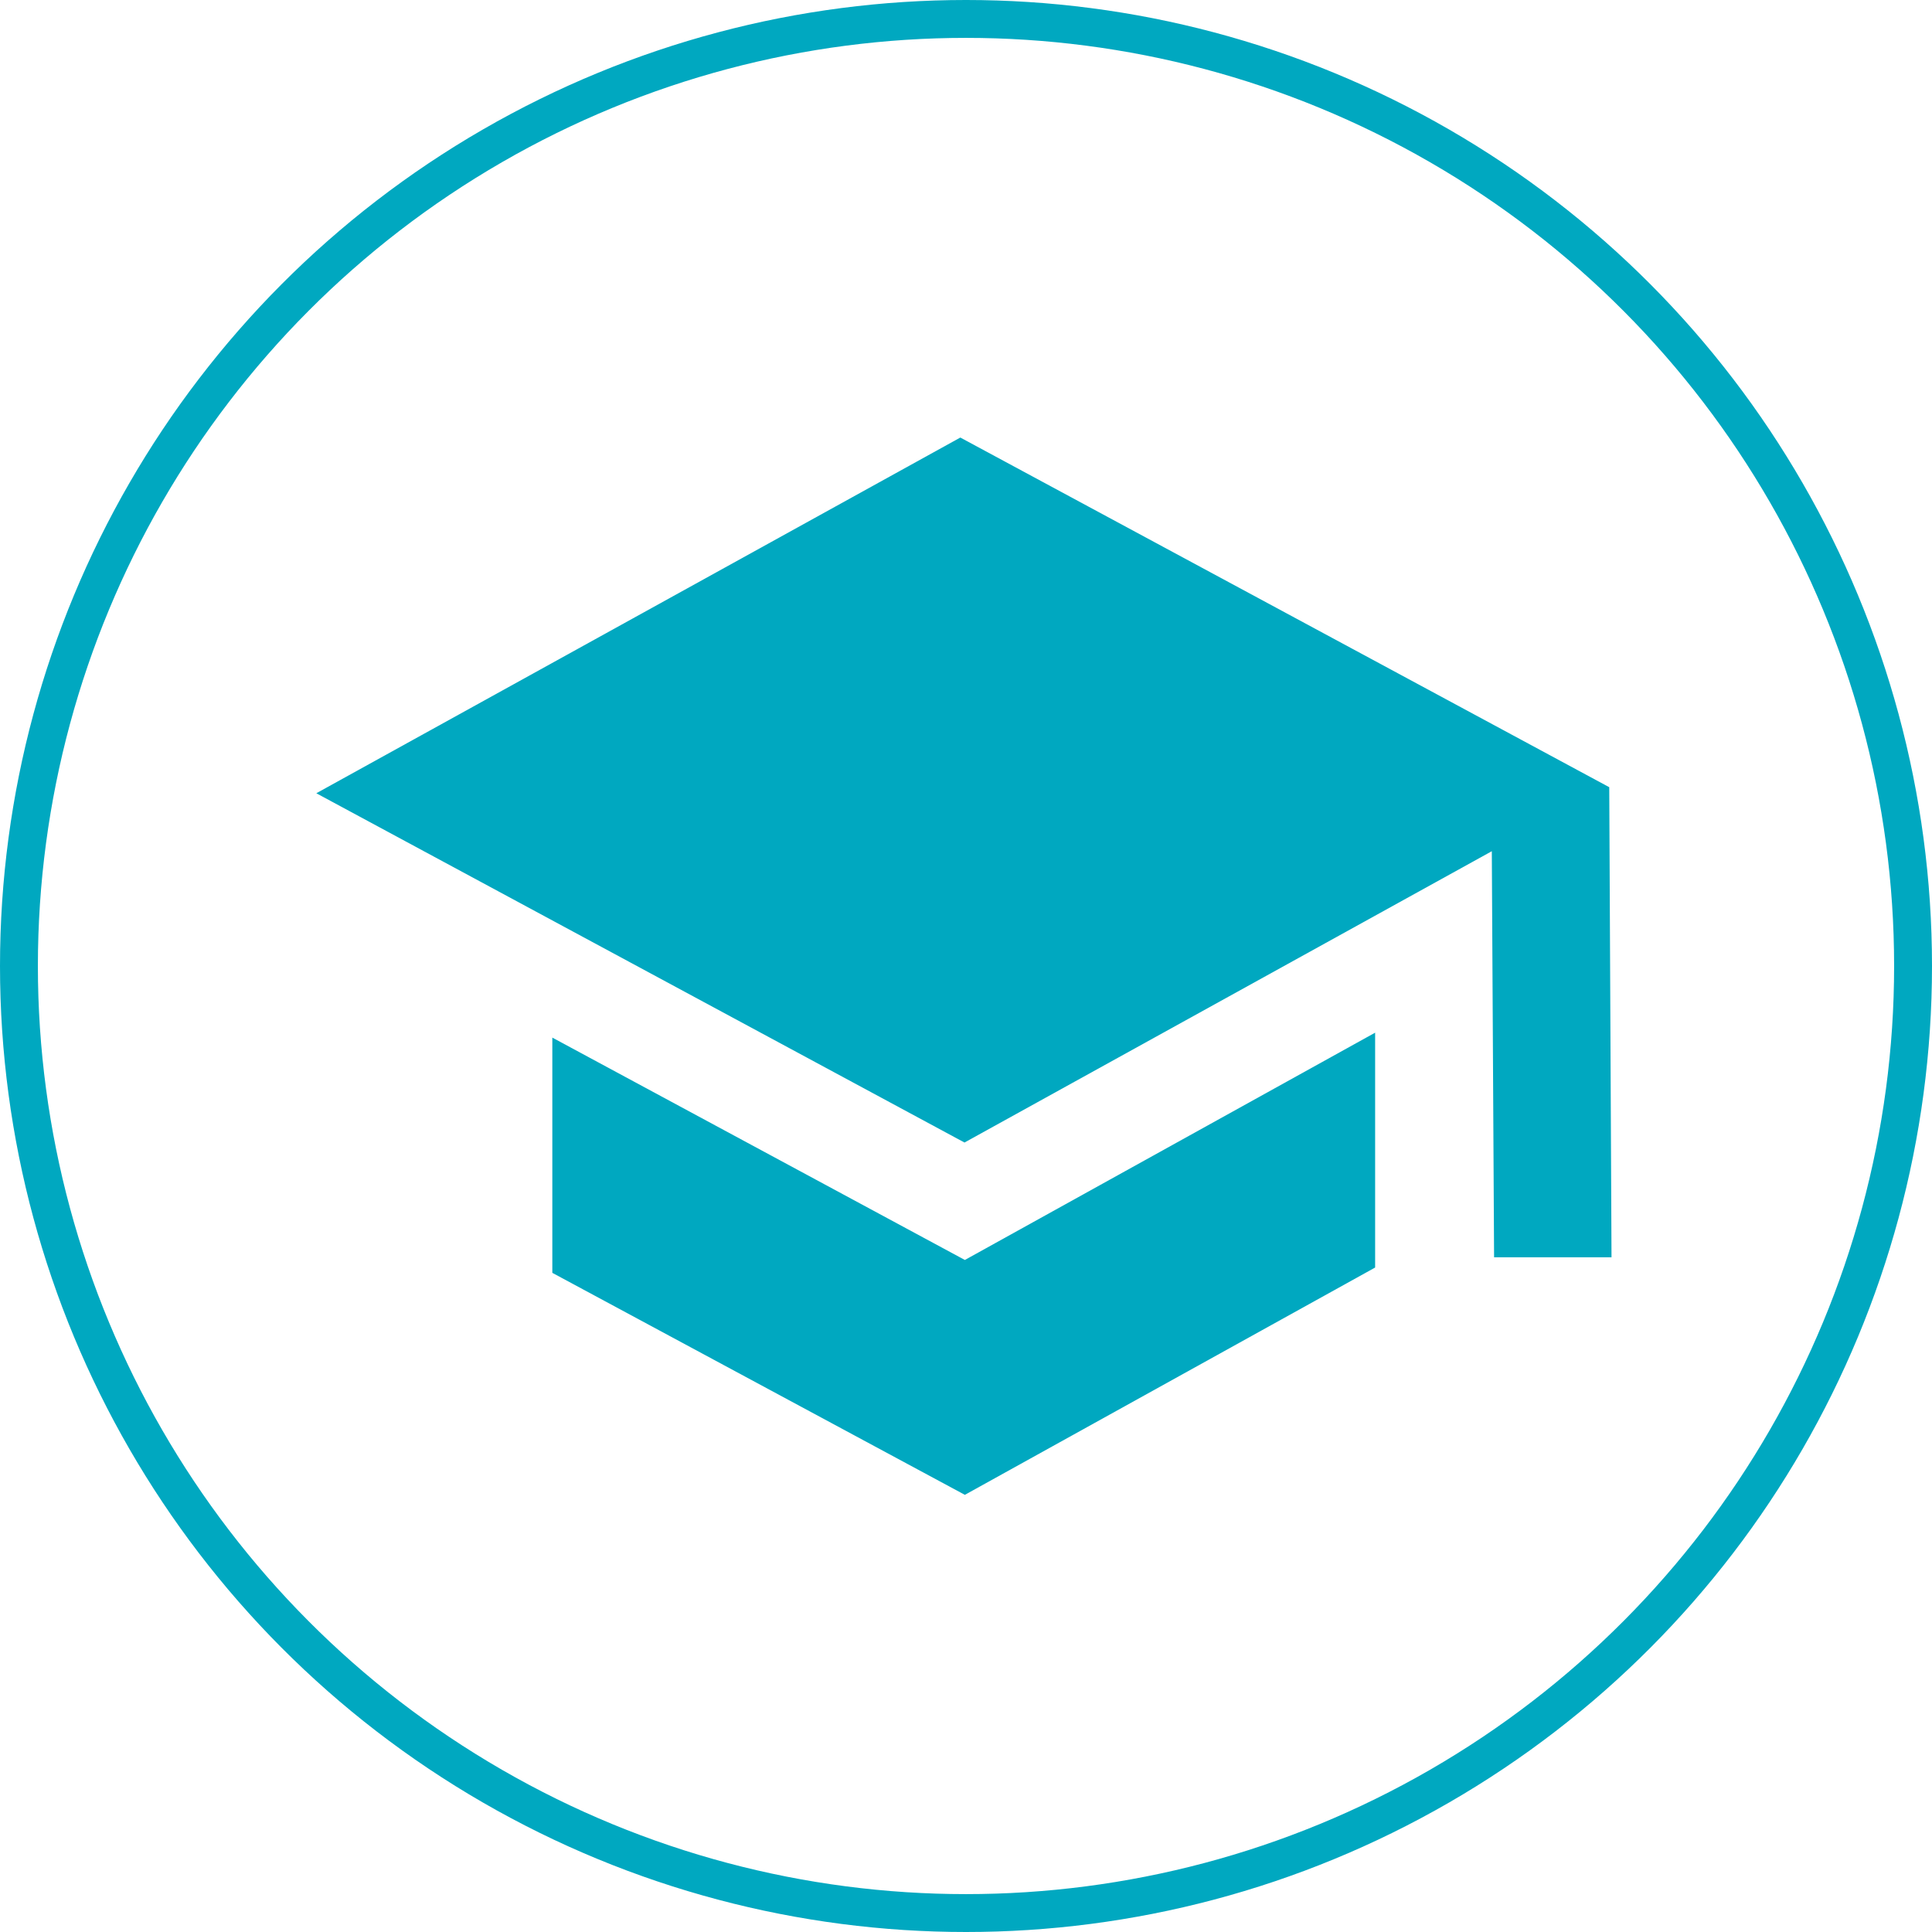
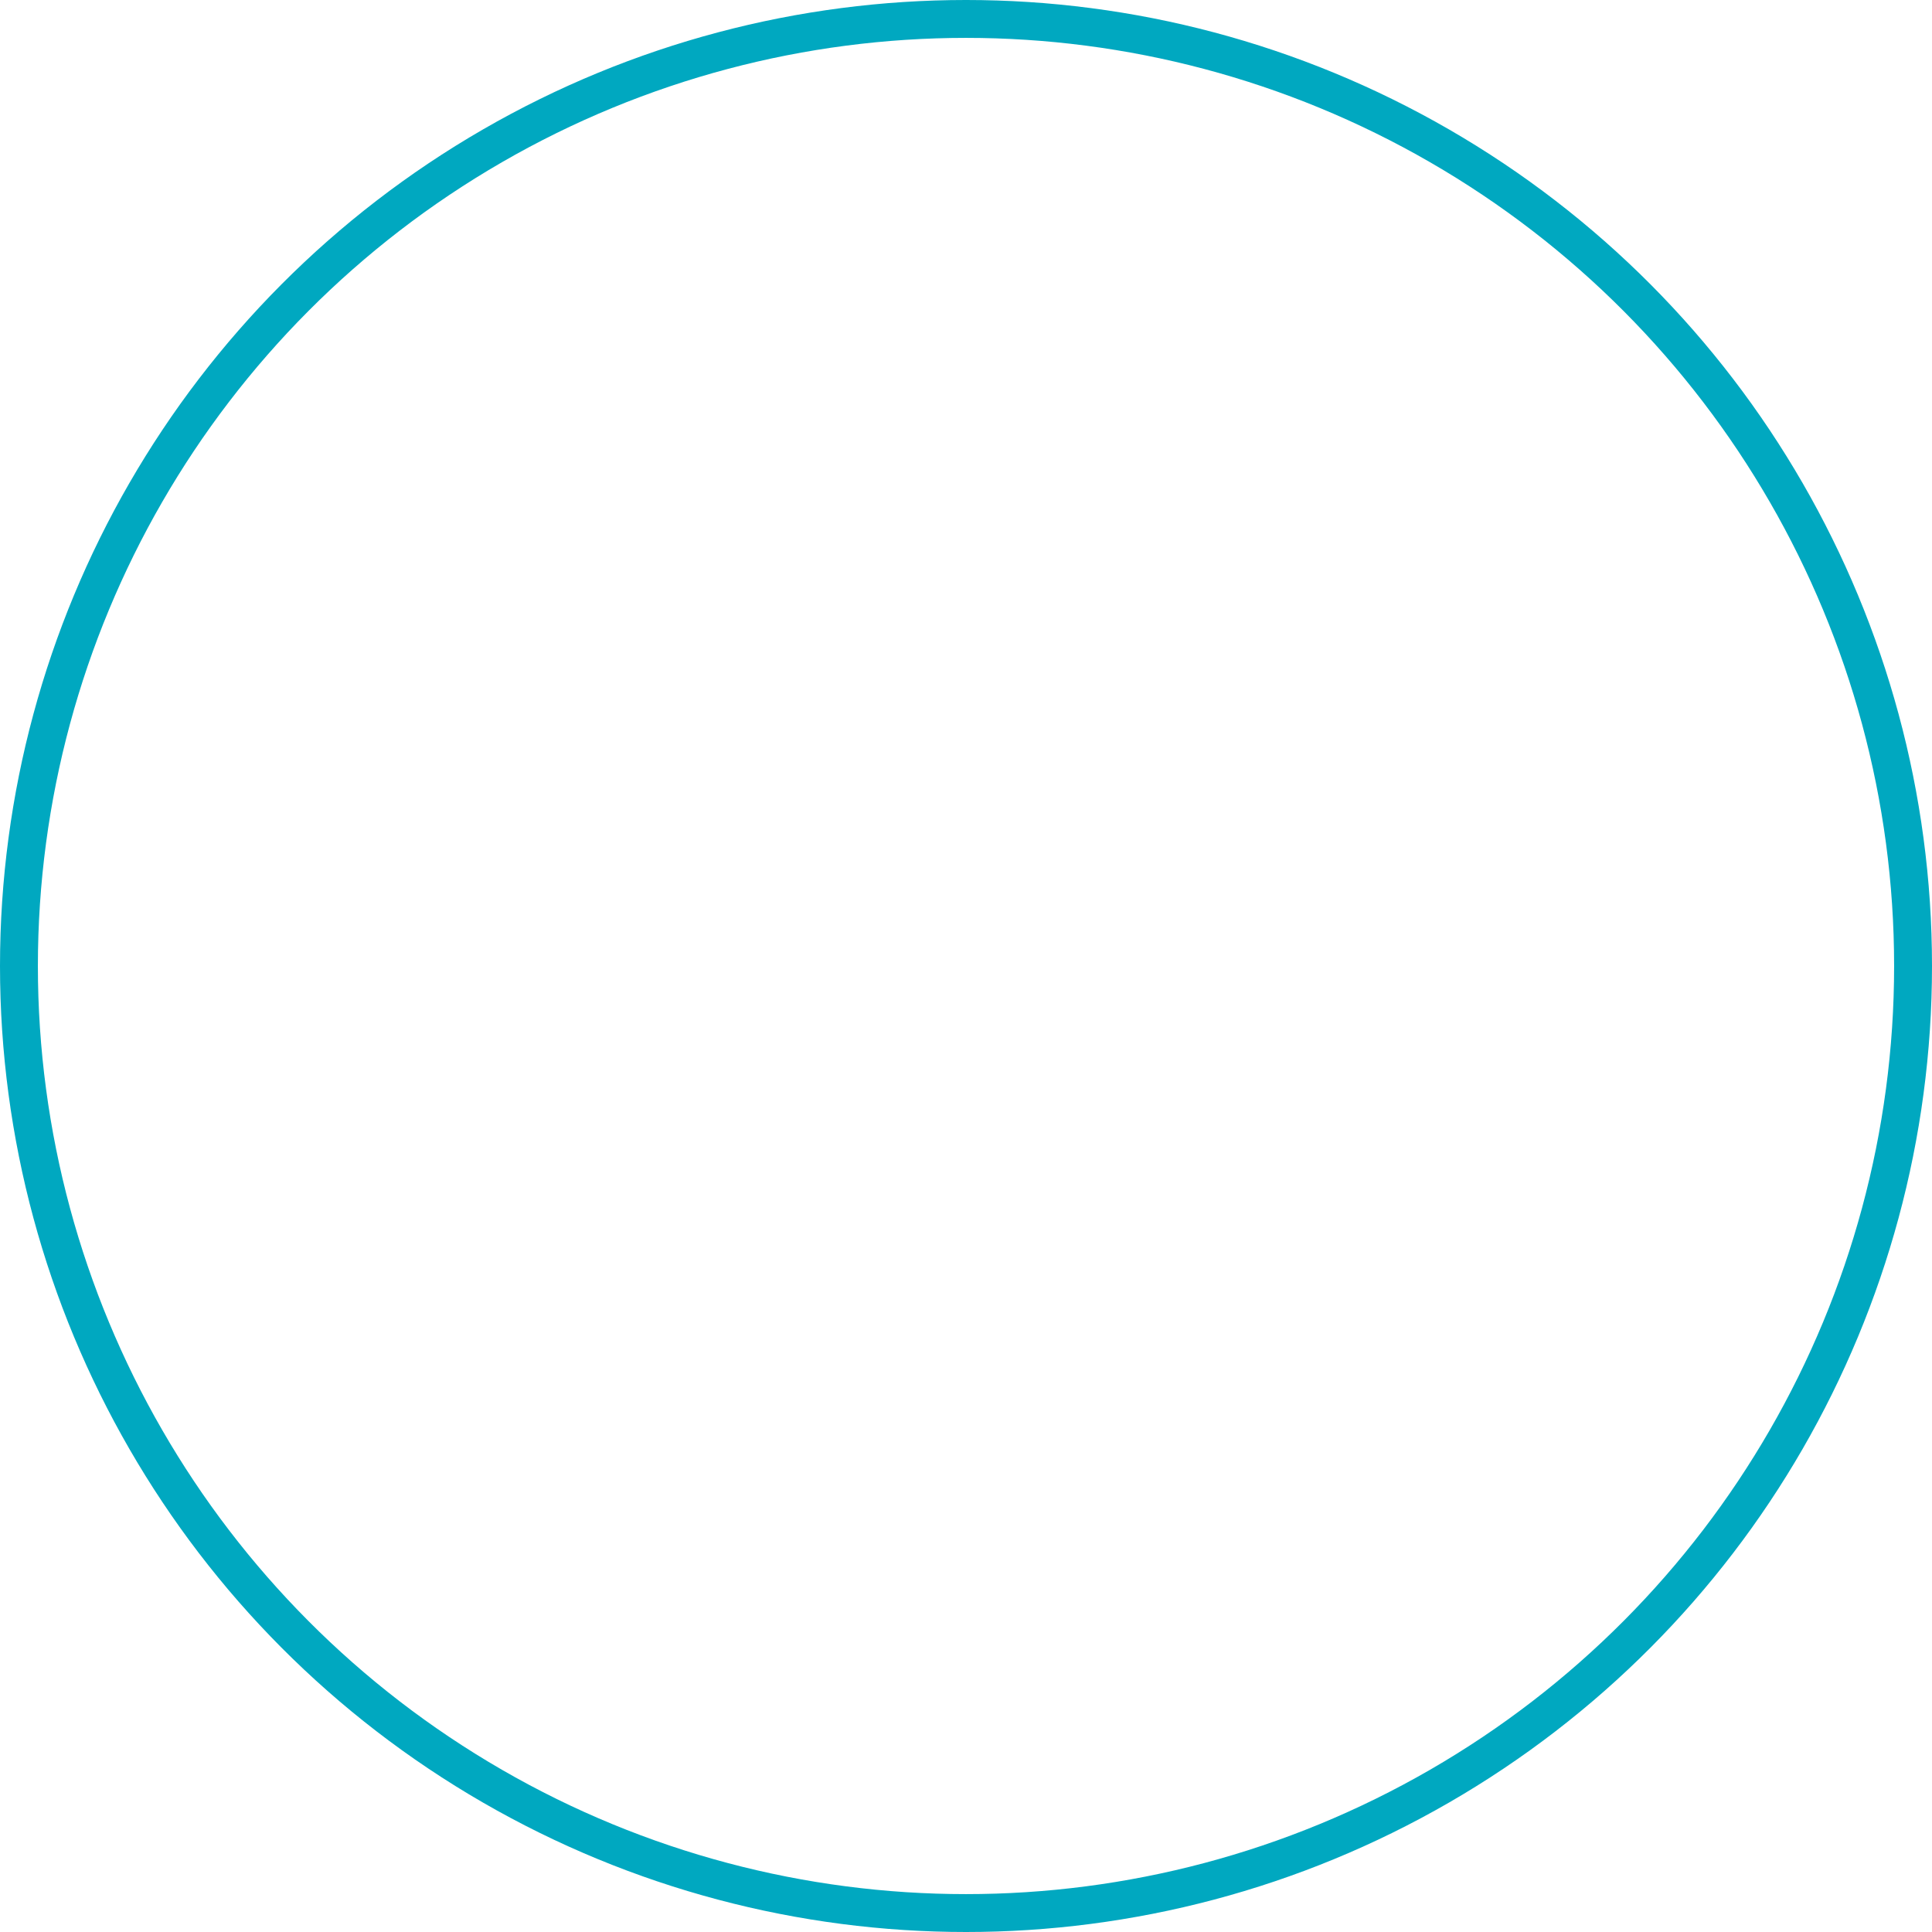
<svg xmlns="http://www.w3.org/2000/svg" id="Ebene_1" data-name="Ebene 1" viewBox="0 0 51 51">
  <circle cx="25.5" cy="25.5" r="25" fill="none" stroke="#00a8c0" />
-   <path d="M25.52,11.72l-17,9.39,17.11,9.22,13.92-7.69.06,10.72,3.1,0-.06-12.41ZM14.75,27.56l0,6.21,10.89,5.86,10.83-6,0-6.2-10.83,6Z" transform="translate(-0.17 -0.17)" fill="#00a8c0" />
</svg>